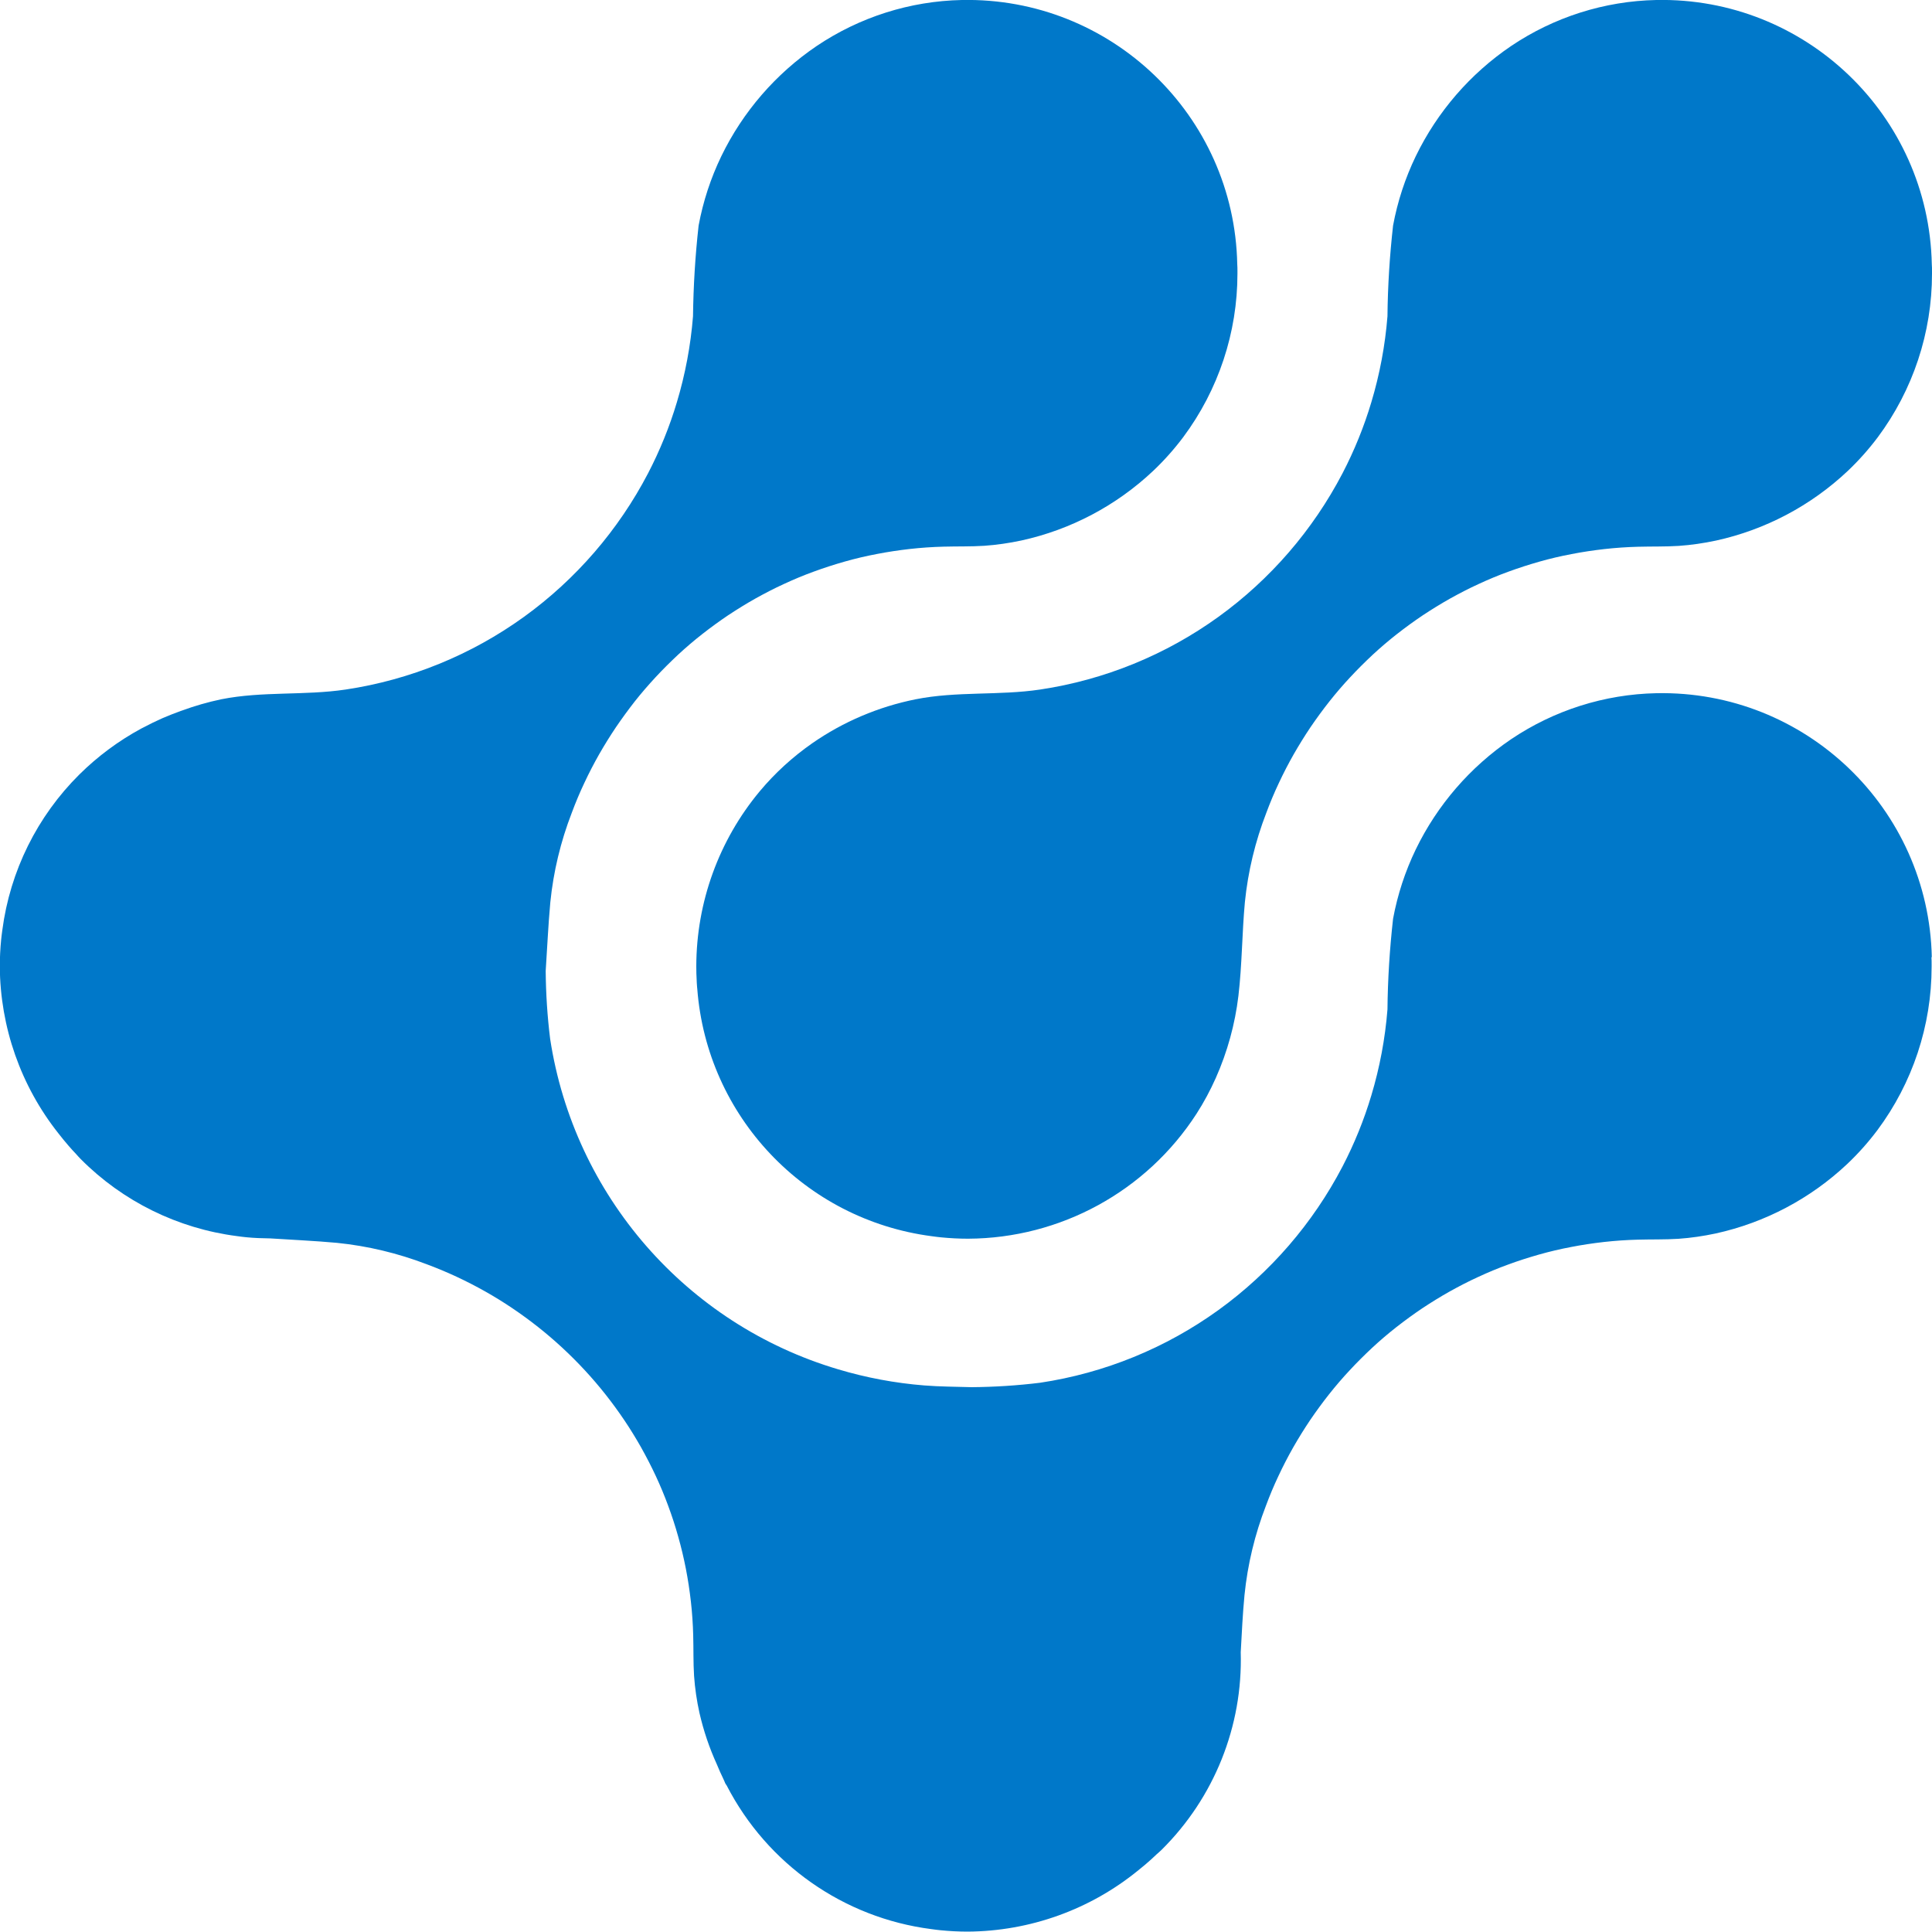
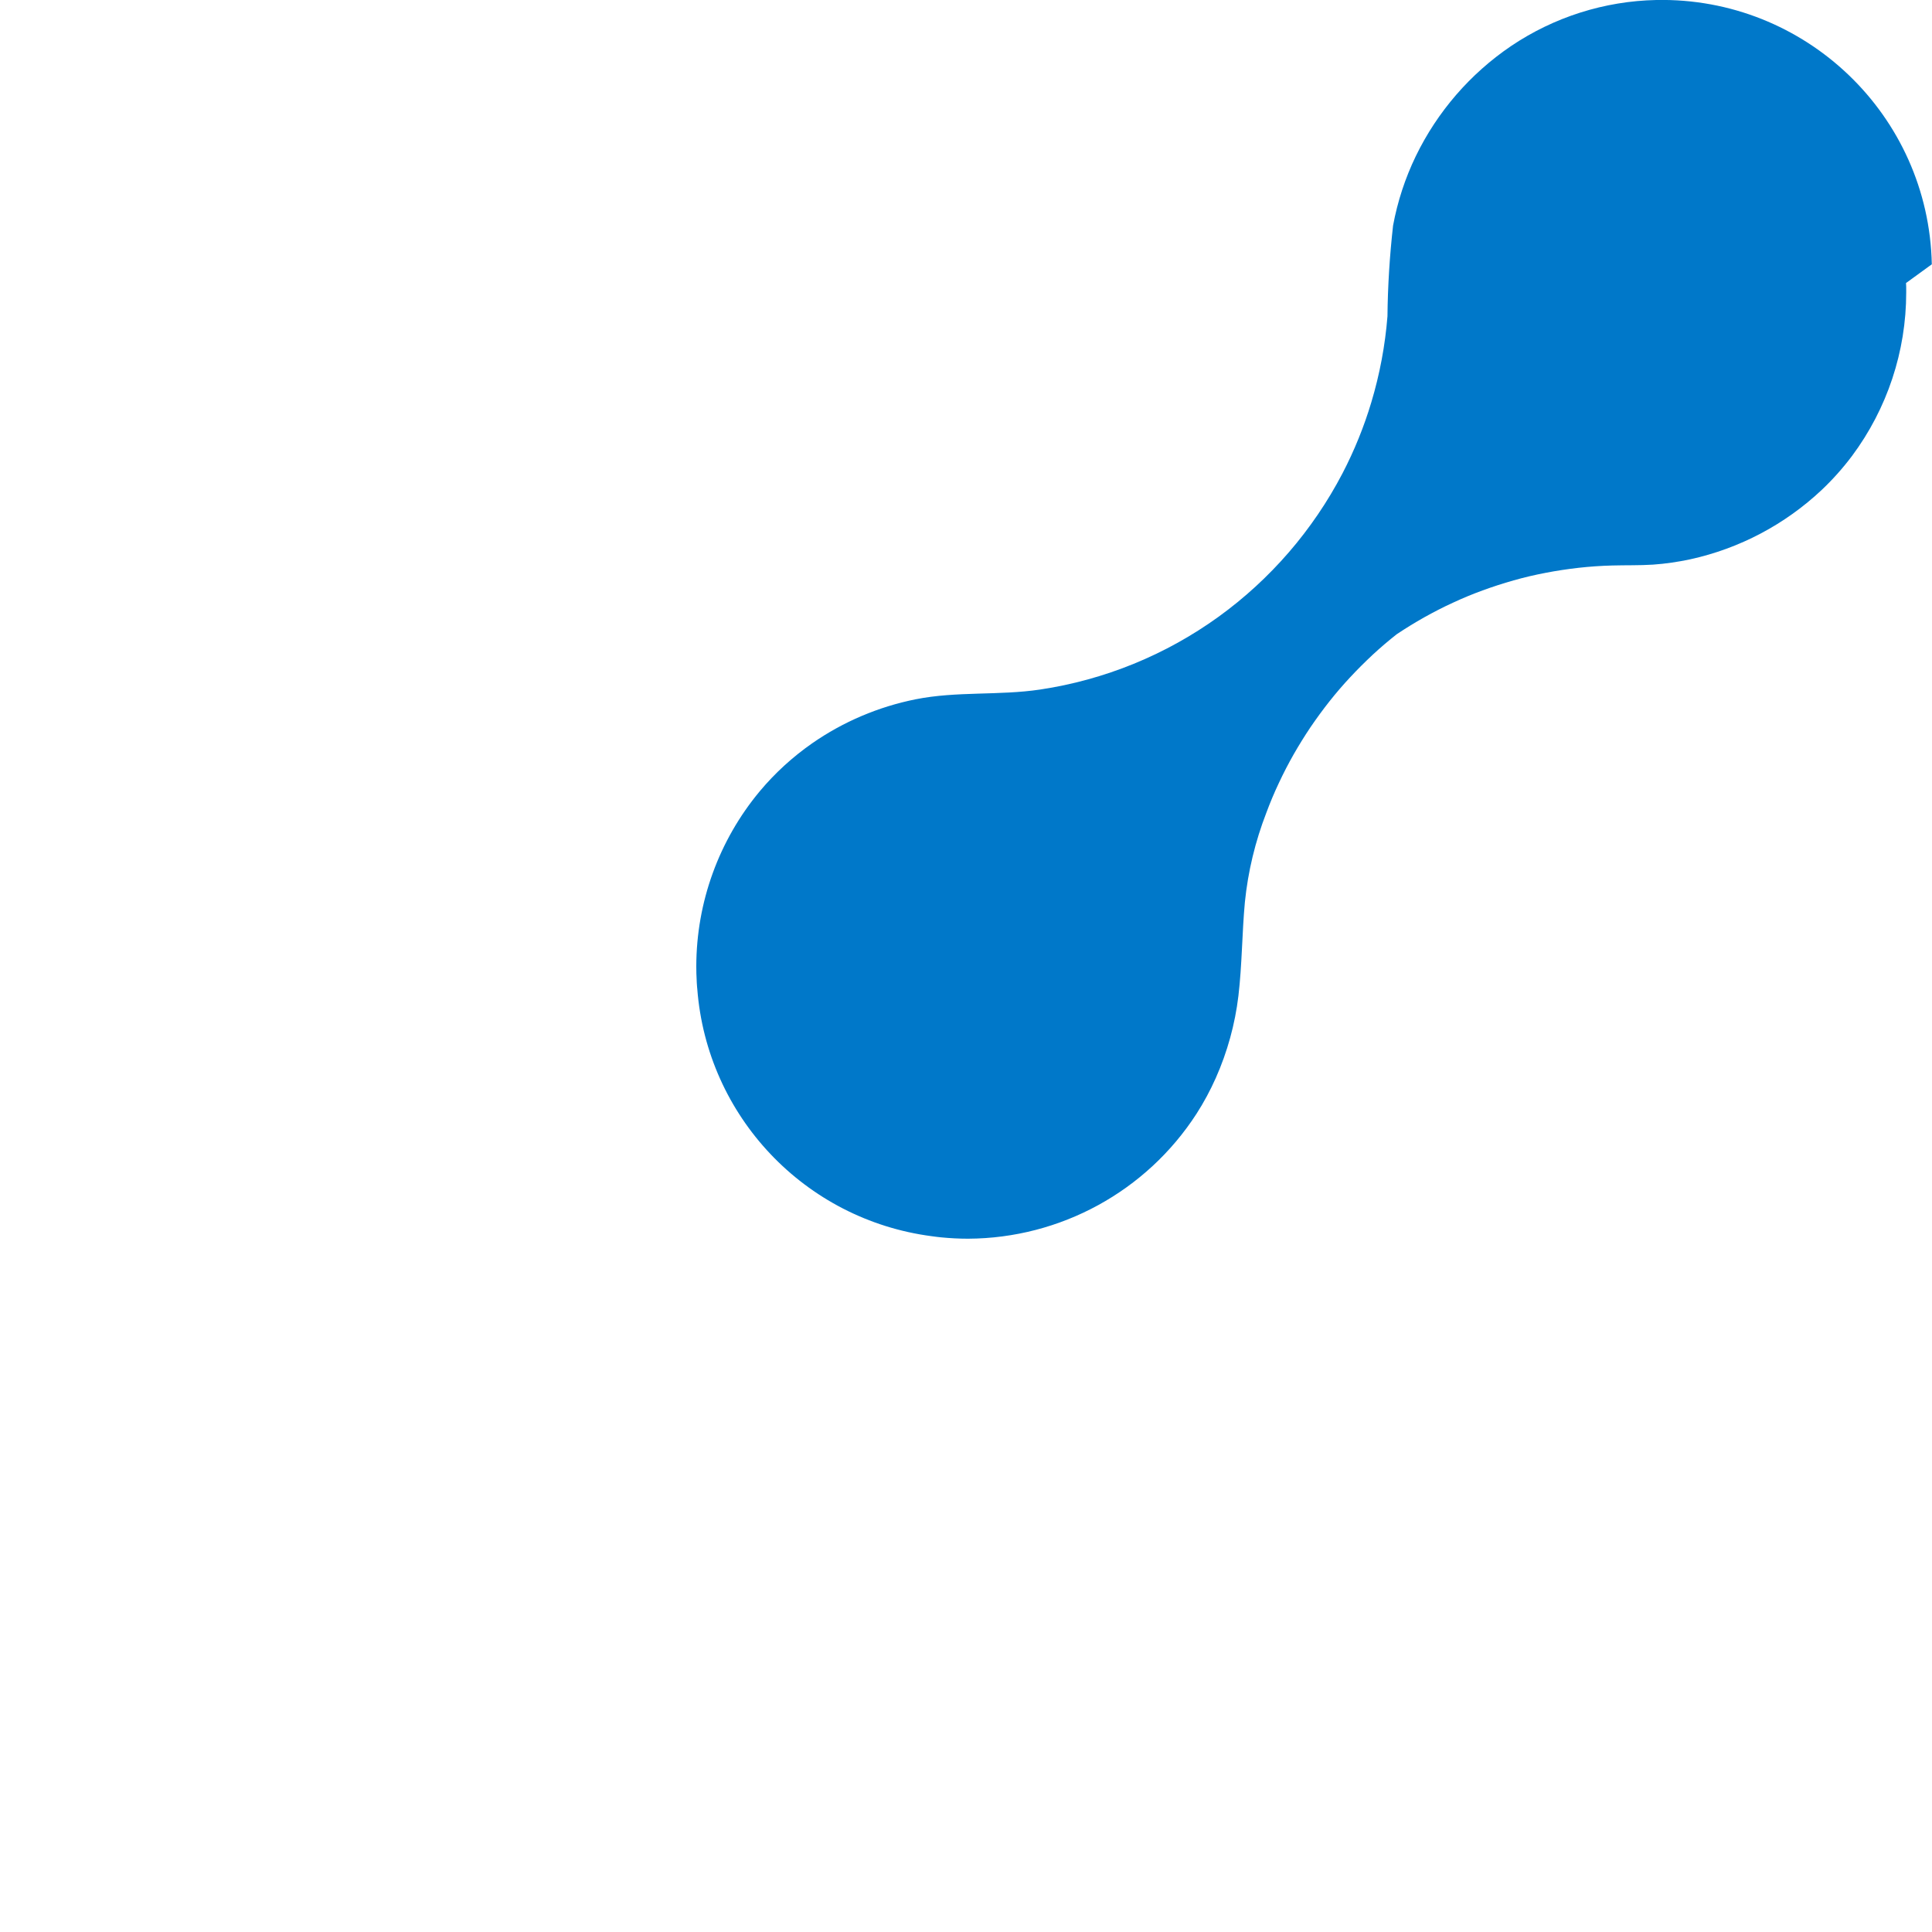
<svg xmlns="http://www.w3.org/2000/svg" id="Layer_1" viewBox="0 0 200 200">
-   <path d="m199.98,27.36C199.66,11.93,186.89-.31,171.46,0c-5.37.11-10.59,1.77-15.04,4.77-4.23,2.87-7.63,6.8-9.86,11.4-1.1,2.28-1.89,4.69-2.35,7.18-.35,3.12-.55,6.25-.58,9.39-.24,3.02-.8,6-1.67,8.9-.76,2.54-1.76,5-2.98,7.35-3.07,5.88-7.46,10.97-12.84,14.86-5.47,3.95-11.8,6.53-18.46,7.53-4.29.64-8.63.16-12.89,1.01-3.85.77-7.5,2.32-10.72,4.56-2.02,1.41-3.84,3.07-5.42,4.96-4.24,5.09-6.56,11.5-6.57,18.12,0,.49.01.97.04,1.45,0,.18.02.36.03.53,0,.11.02.23.03.34,1,13.21,11.13,23.9,24.26,25.62.18.02.35.05.53.07.15.02.3.03.45.05.92.09,1.85.14,2.79.14,9.56-.04,18.46-4.9,23.65-12.93.76-1.18,1.43-2.43,2-3.71,1.2-2.7,1.99-5.57,2.34-8.5.38-3.22.37-6.47.67-9.7.32-3.17,1.07-6.28,2.22-9.25.39-1.05.82-2.08,1.3-3.09.47-1.01.98-1.99,1.53-2.96.55-.96,1.13-1.9,1.75-2.82.62-.91,1.27-1.8,1.95-2.66s1.4-1.7,2.15-2.5c.75-.81,1.53-1.58,2.33-2.33.81-.75,1.64-1.46,2.51-2.14s1.76-1.33,2.67-1.94c.92-.61,1.86-1.19,2.82-1.73.97-.54,1.95-1.05,2.96-1.51,1.01-.47,2.04-.9,3.09-1.28,1.06-.39,2.12-.73,3.21-1.04,1.09-.31,2.2-.57,3.31-.78,1.13-.22,2.27-.39,3.41-.52,1.16-.13,2.32-.21,3.49-.24,1.41-.04,2.82,0,4.22-.09,1.29-.09,2.58-.28,3.85-.55,5.11-1.12,9.82-3.61,13.63-7.2,1.14-1.08,2.18-2.25,3.12-3.5,3.64-4.89,5.61-10.82,5.61-16.92v-.26c0-.24,0-.48-.02-.72h0Z" style="fill:#0078c9;" />
-   <path d="m199.98,99.11c-.32-15.43-13.09-27.67-28.52-27.35-5.37.11-10.59,1.77-15.04,4.77-4.23,2.87-7.63,6.8-9.86,11.4-1.1,2.28-1.89,4.69-2.35,7.18-.35,3.12-.55,6.25-.58,9.39-.24,3.02-.8,6-1.67,8.9-.76,2.54-1.76,5-2.98,7.35-3.07,5.88-7.46,10.97-12.84,14.86-5.47,3.95-11.8,6.53-18.46,7.53-2.35.29-4.72.44-7.1.46-1.63-.05-3.27-.05-4.9-.18-3.02-.24-6.01-.8-8.92-1.67-15.72-4.67-27.33-18-29.81-34.21-.29-2.33-.44-4.68-.46-7.03.16-2.37.26-4.75.48-7.12.32-3.17,1.07-6.28,2.22-9.25.39-1.05.82-2.08,1.3-3.09.47-1.01.98-1.99,1.53-2.96.55-.96,1.13-1.9,1.75-2.82.62-.91,1.27-1.8,1.95-2.67.68-.86,1.4-1.69,2.15-2.5s1.53-1.58,2.33-2.33c.81-.75,1.64-1.46,2.51-2.14s1.76-1.33,2.67-1.94c.92-.61,1.86-1.19,2.82-1.73.97-.54,1.95-1.05,2.96-1.51,1.01-.47,2.04-.9,3.09-1.28,1.06-.39,2.12-.73,3.21-1.04s2.2-.57,3.31-.78c1.13-.22,2.27-.39,3.41-.52,1.16-.13,2.32-.21,3.49-.24,1.41-.04,2.82,0,4.22-.09,1.29-.09,2.58-.28,3.85-.55,5.11-1.12,9.82-3.61,13.63-7.2,1.14-1.08,2.18-2.25,3.12-3.5,3.64-4.89,5.61-10.82,5.61-16.92v-.26c0-.24,0-.48-.02-.72C127.77,11.93,115-.31,99.57,0c-5.37.11-10.59,1.77-15.04,4.77-4.23,2.87-7.63,6.8-9.86,11.4-1.1,2.28-1.89,4.69-2.35,7.18-.35,3.12-.54,6.25-.58,9.39-.24,3.02-.8,6-1.67,8.9-.76,2.54-1.76,5-2.98,7.35-3.07,5.88-7.46,10.97-12.84,14.86-5.47,3.95-11.8,6.53-18.46,7.53-4.29.64-8.63.16-12.89,1.01-1.38.29-2.74.68-4.07,1.17-.04.01-.08.03-.12.04-.64.23-1.27.48-1.9.75-.66.29-1.31.61-1.95.95-.07.04-.15.07-.22.11-2.35,1.27-4.51,2.87-6.41,4.75-4.38,4.34-7.19,10.01-7.99,16.13-.02.18-.05.35-.07.53-.02.15-.03.3-.05.45-.09.91-.14,1.84-.14,2.78.04,6.28,2.17,12.36,6.07,17.28.33.43.68.85,1.04,1.27.26.3.53.6.8.88.16.17.3.35.47.51,4.35,4.38,10.04,7.18,16.16,7.97.18.02.35.05.53.07.15.02.3.03.45.05.82.08,1.66.11,2.5.12,2.3.15,4.6.25,6.89.46,3.17.32,6.29,1.07,9.27,2.21,1.05.39,2.08.82,3.09,1.29,1.01.47,2,.98,2.96,1.52.96.54,1.9,1.12,2.82,1.74.92.62,1.81,1.27,2.67,1.95.86.68,1.7,1.4,2.51,2.15.81.75,1.58,1.52,2.33,2.33.75.81,1.46,1.64,2.14,2.5s1.33,1.75,1.95,2.67c.62.92,1.19,1.85,1.74,2.82.54.97,1.05,1.95,1.52,2.96.47,1.01.9,2.04,1.28,3.08.39,1.05.74,2.12,1.04,3.2.31,1.09.57,2.19.79,3.31.22,1.13.39,2.26.52,3.4.13,1.16.21,2.32.24,3.49.04,1.4,0,2.81.09,4.21.09,1.29.28,2.58.56,3.84.42,1.83,1.02,3.61,1.8,5.32.21.51.43,1.01.67,1.5.08.15.13.31.2.46.04.08.1.15.15.23,4.19,8.13,12.1,13.69,21.17,14.86.18.02.35.05.53.07.15.02.3.03.45.05.92.09,1.85.14,2.79.14,6.45-.04,12.69-2.28,17.68-6.36.22-.18.44-.36.66-.54.42-.36.83-.72,1.22-1.1.17-.16.36-.3.52-.47,5.44-5.39,8.41-12.79,8.19-20.45.11-1.98.2-3.95.39-5.92.32-3.17,1.07-6.28,2.22-9.25.39-1.05.82-2.08,1.3-3.09.47-1.01.98-1.99,1.53-2.96.55-.96,1.13-1.9,1.75-2.82.62-.91,1.27-1.8,1.95-2.66s1.4-1.7,2.15-2.5c.75-.81,1.53-1.58,2.33-2.33.81-.75,1.64-1.46,2.51-2.14s1.76-1.33,2.67-1.94c.92-.61,1.86-1.19,2.82-1.73.97-.54,1.95-1.05,2.96-1.51,1.01-.47,2.04-.9,3.09-1.28,1.05-.39,2.12-.73,3.21-1.04,1.09-.31,2.2-.57,3.31-.78,1.13-.22,2.26-.39,3.41-.52,1.16-.13,2.32-.21,3.49-.24,1.41-.04,2.82,0,4.22-.09,1.29-.09,2.58-.28,3.85-.55,5.11-1.12,9.82-3.61,13.63-7.2,1.14-1.08,2.18-2.25,3.12-3.5,3.64-4.89,5.61-10.82,5.61-16.92v-.26c0-.24,0-.48-.02-.72h.04Z" style="fill:#0078c9;" />
+   <path d="m199.98,27.36C199.66,11.93,186.89-.31,171.46,0c-5.37.11-10.59,1.77-15.04,4.77-4.23,2.87-7.63,6.8-9.86,11.4-1.1,2.28-1.89,4.69-2.35,7.18-.35,3.12-.55,6.25-.58,9.39-.24,3.02-.8,6-1.67,8.9-.76,2.54-1.76,5-2.98,7.35-3.07,5.88-7.46,10.97-12.84,14.86-5.47,3.95-11.8,6.53-18.46,7.53-4.29.64-8.63.16-12.89,1.01-3.85.77-7.5,2.32-10.72,4.56-2.02,1.41-3.84,3.07-5.42,4.96-4.24,5.09-6.56,11.5-6.57,18.12,0,.49.01.97.04,1.45,0,.18.02.36.03.53,0,.11.02.23.03.34,1,13.21,11.13,23.9,24.26,25.62.18.02.35.05.53.07.15.02.3.03.45.05.92.09,1.85.14,2.79.14,9.56-.04,18.46-4.9,23.65-12.93.76-1.18,1.43-2.43,2-3.71,1.2-2.7,1.99-5.57,2.34-8.5.38-3.22.37-6.47.67-9.7.32-3.17,1.07-6.28,2.22-9.25.39-1.05.82-2.08,1.3-3.09.47-1.01.98-1.99,1.53-2.96.55-.96,1.13-1.9,1.75-2.82.62-.91,1.27-1.8,1.95-2.66s1.4-1.7,2.15-2.5c.75-.81,1.53-1.58,2.33-2.33.81-.75,1.64-1.46,2.51-2.14c.92-.61,1.86-1.19,2.82-1.73.97-.54,1.95-1.05,2.96-1.51,1.01-.47,2.04-.9,3.09-1.28,1.06-.39,2.12-.73,3.21-1.04,1.09-.31,2.2-.57,3.31-.78,1.13-.22,2.27-.39,3.41-.52,1.16-.13,2.32-.21,3.49-.24,1.41-.04,2.82,0,4.22-.09,1.29-.09,2.58-.28,3.85-.55,5.11-1.12,9.82-3.61,13.63-7.2,1.14-1.08,2.18-2.25,3.12-3.5,3.64-4.89,5.61-10.82,5.61-16.92v-.26c0-.24,0-.48-.02-.72h0Z" style="fill:#0078c9;" />
</svg>